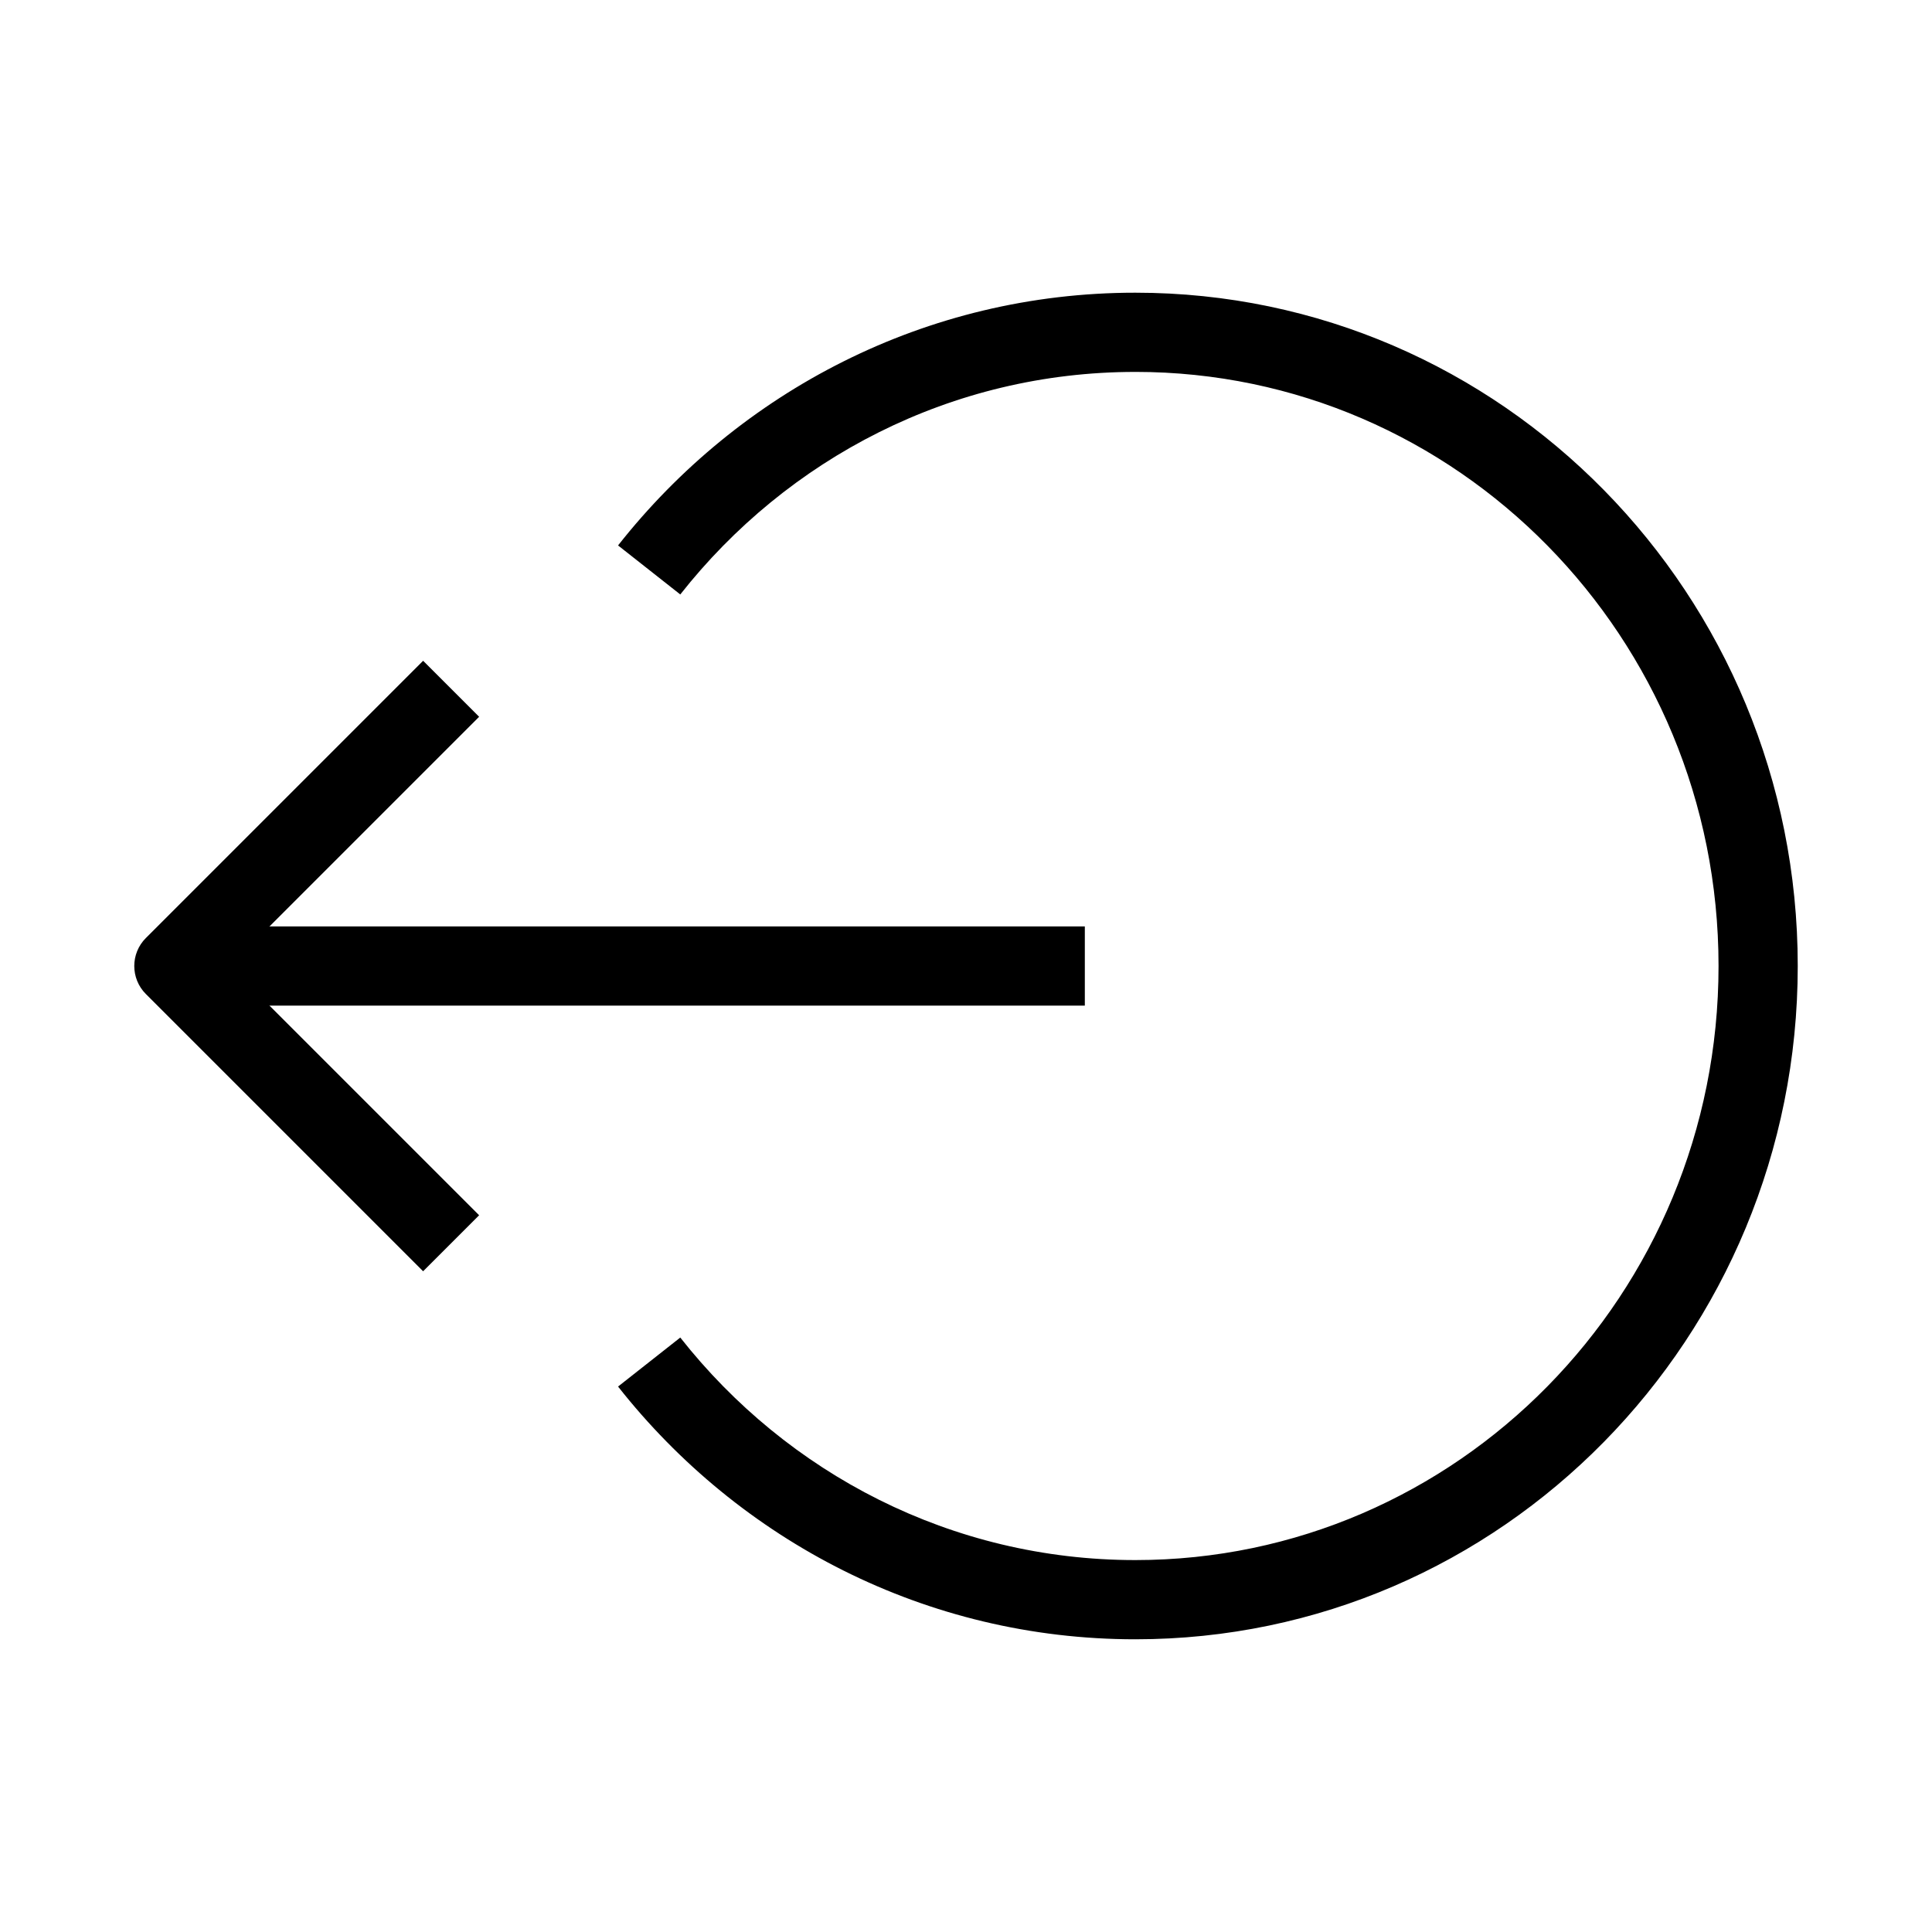
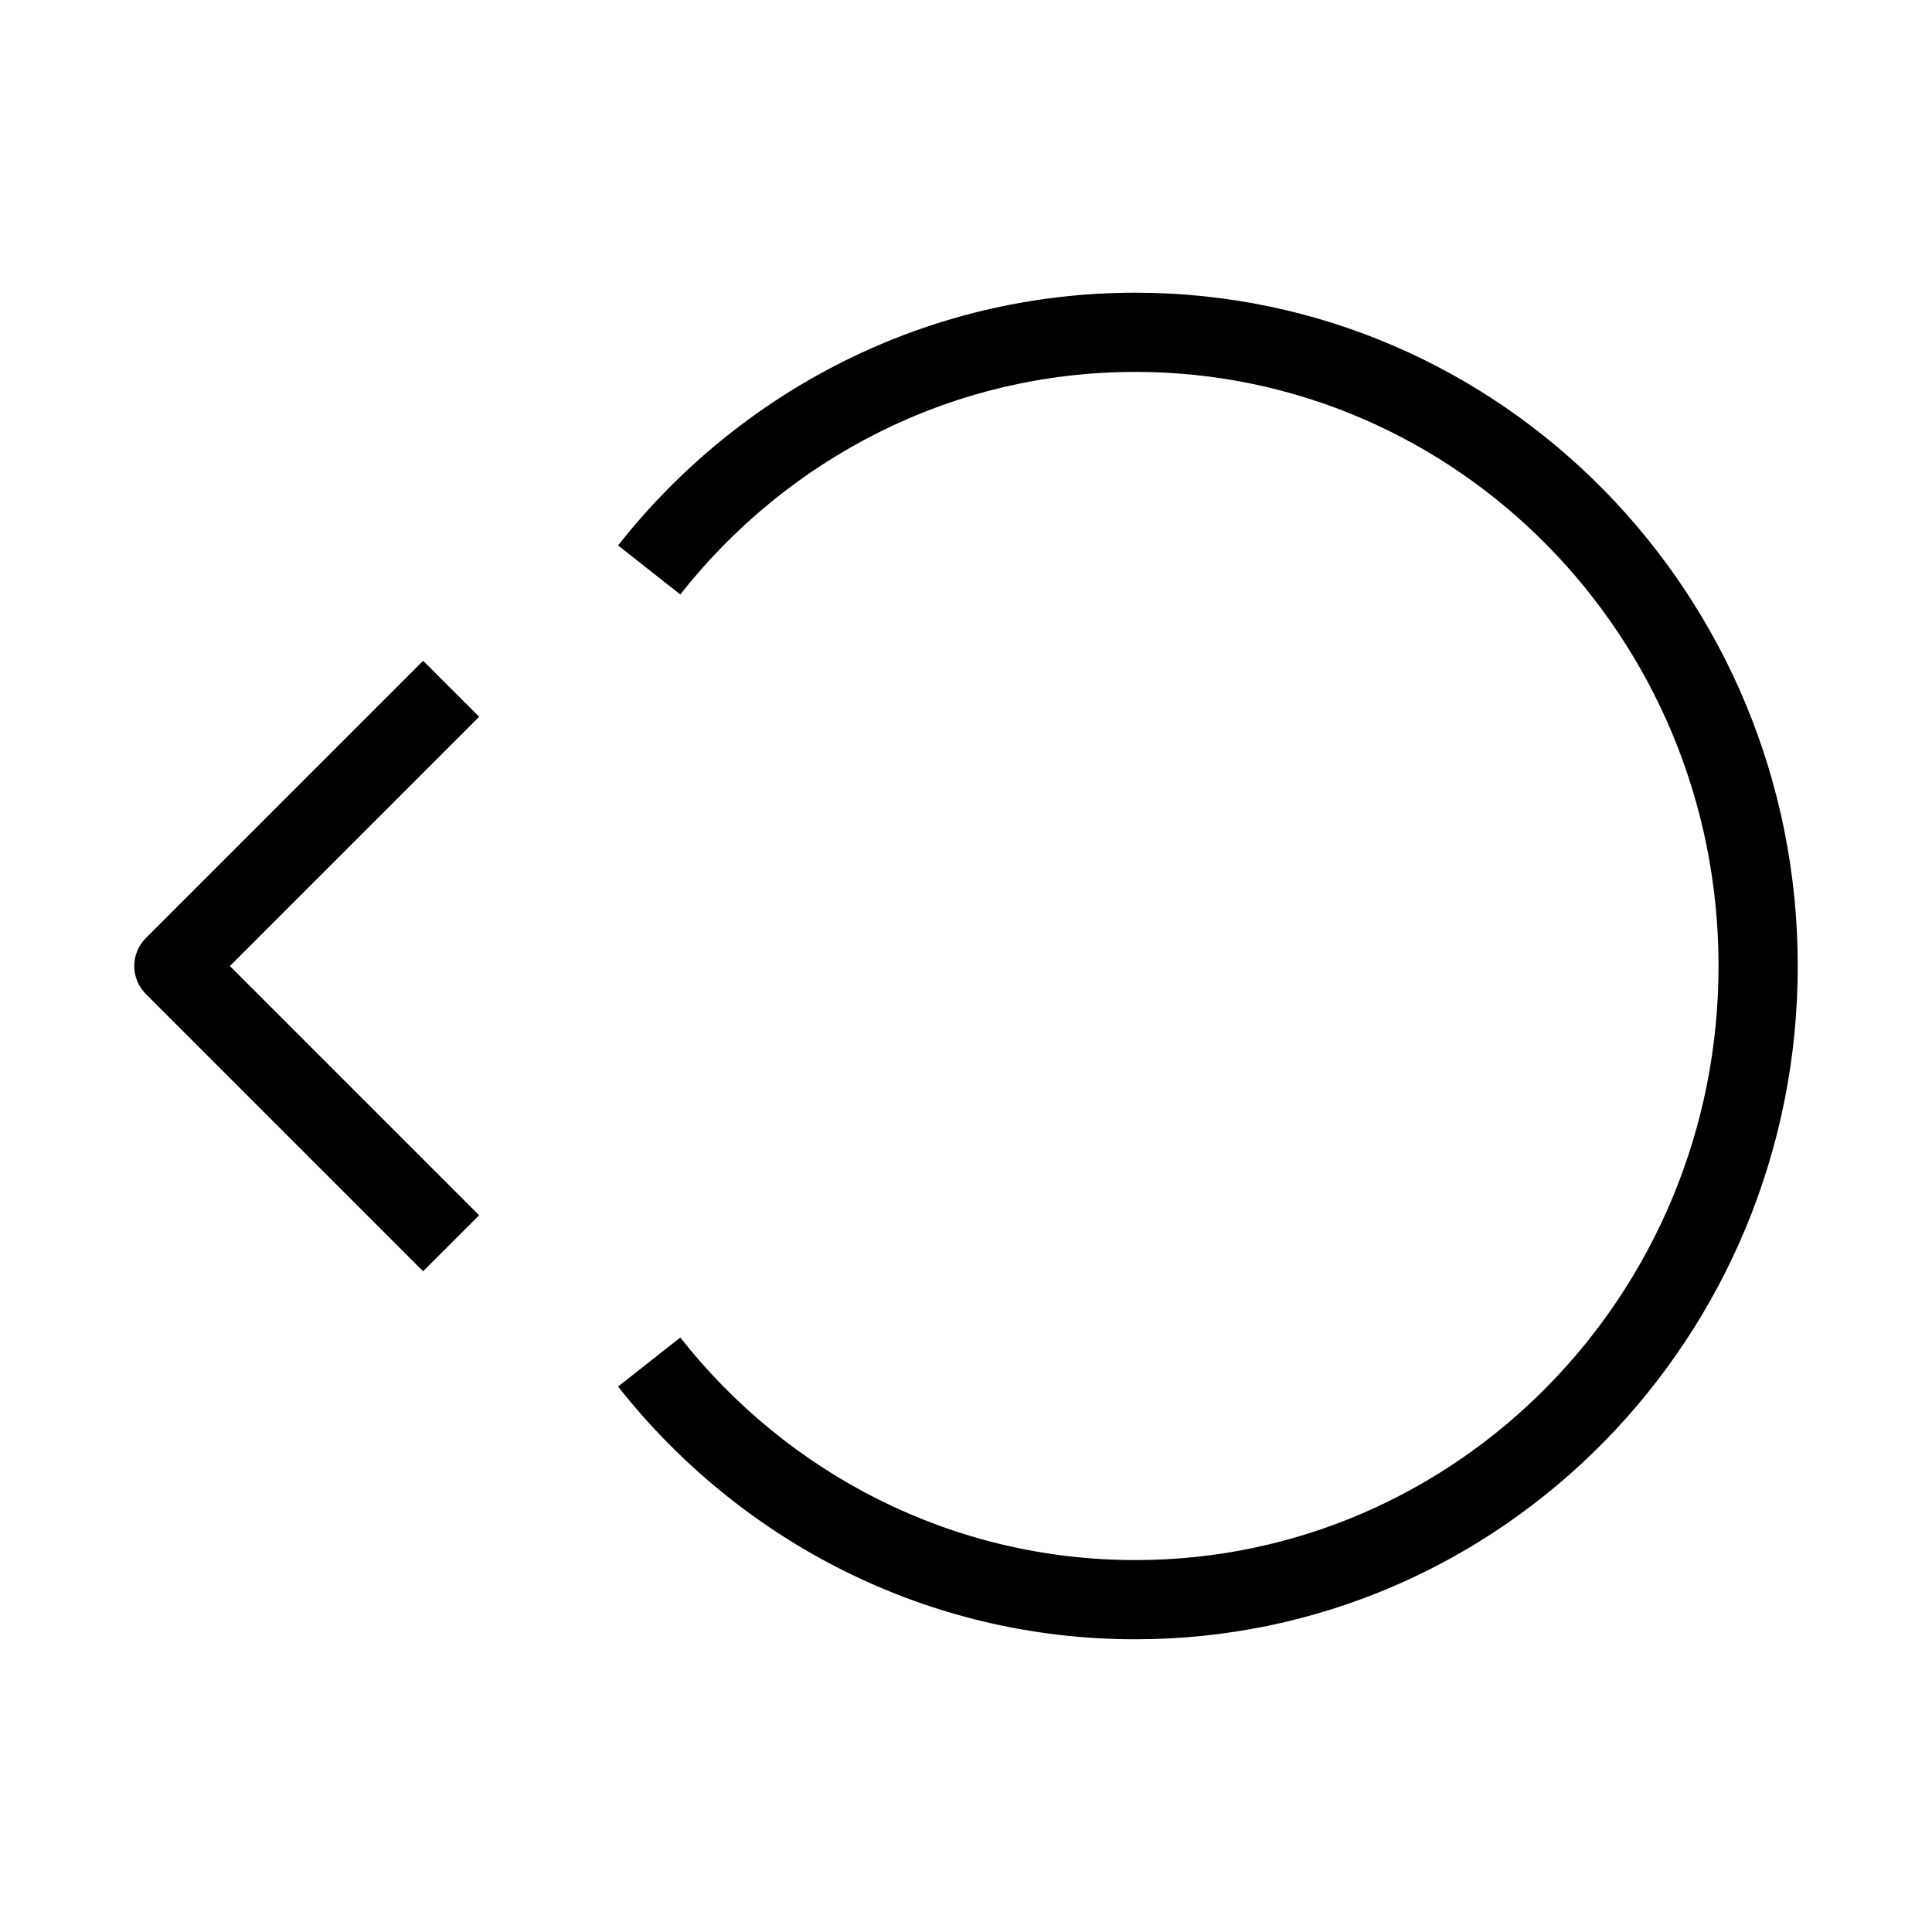
<svg xmlns="http://www.w3.org/2000/svg" fill="#000000" width="800px" height="800px" version="1.1" viewBox="144 144 512 512">
  <g fill-rule="evenodd">
-     <path d="m190.08 410.5h241.41v-20.992h-241.41z" />
    <path d="m256.13 319.11-73.473 73.473c-4.098 4.098-4.098 10.742 0 14.844l73.473 73.473 14.844-14.844-66.051-66.051 66.051-66.051z" />
    <path d="m444.88 242.56c-48.73 0-92.23 22.969-120.6 58.977l-16.488-12.992c32.125-40.777 81.578-66.977 137.09-66.977 97.121 0 175.54 80.059 175.54 178.43 0 98.371-78.418 178.43-175.54 178.43-55.512 0-104.96-26.195-137.09-66.977l16.488-12.988c28.371 36.008 71.871 58.973 120.6 58.973 85.184 0 154.55-70.312 154.55-157.44s-69.363-157.44-154.55-157.44z" />
  </g>
</svg>